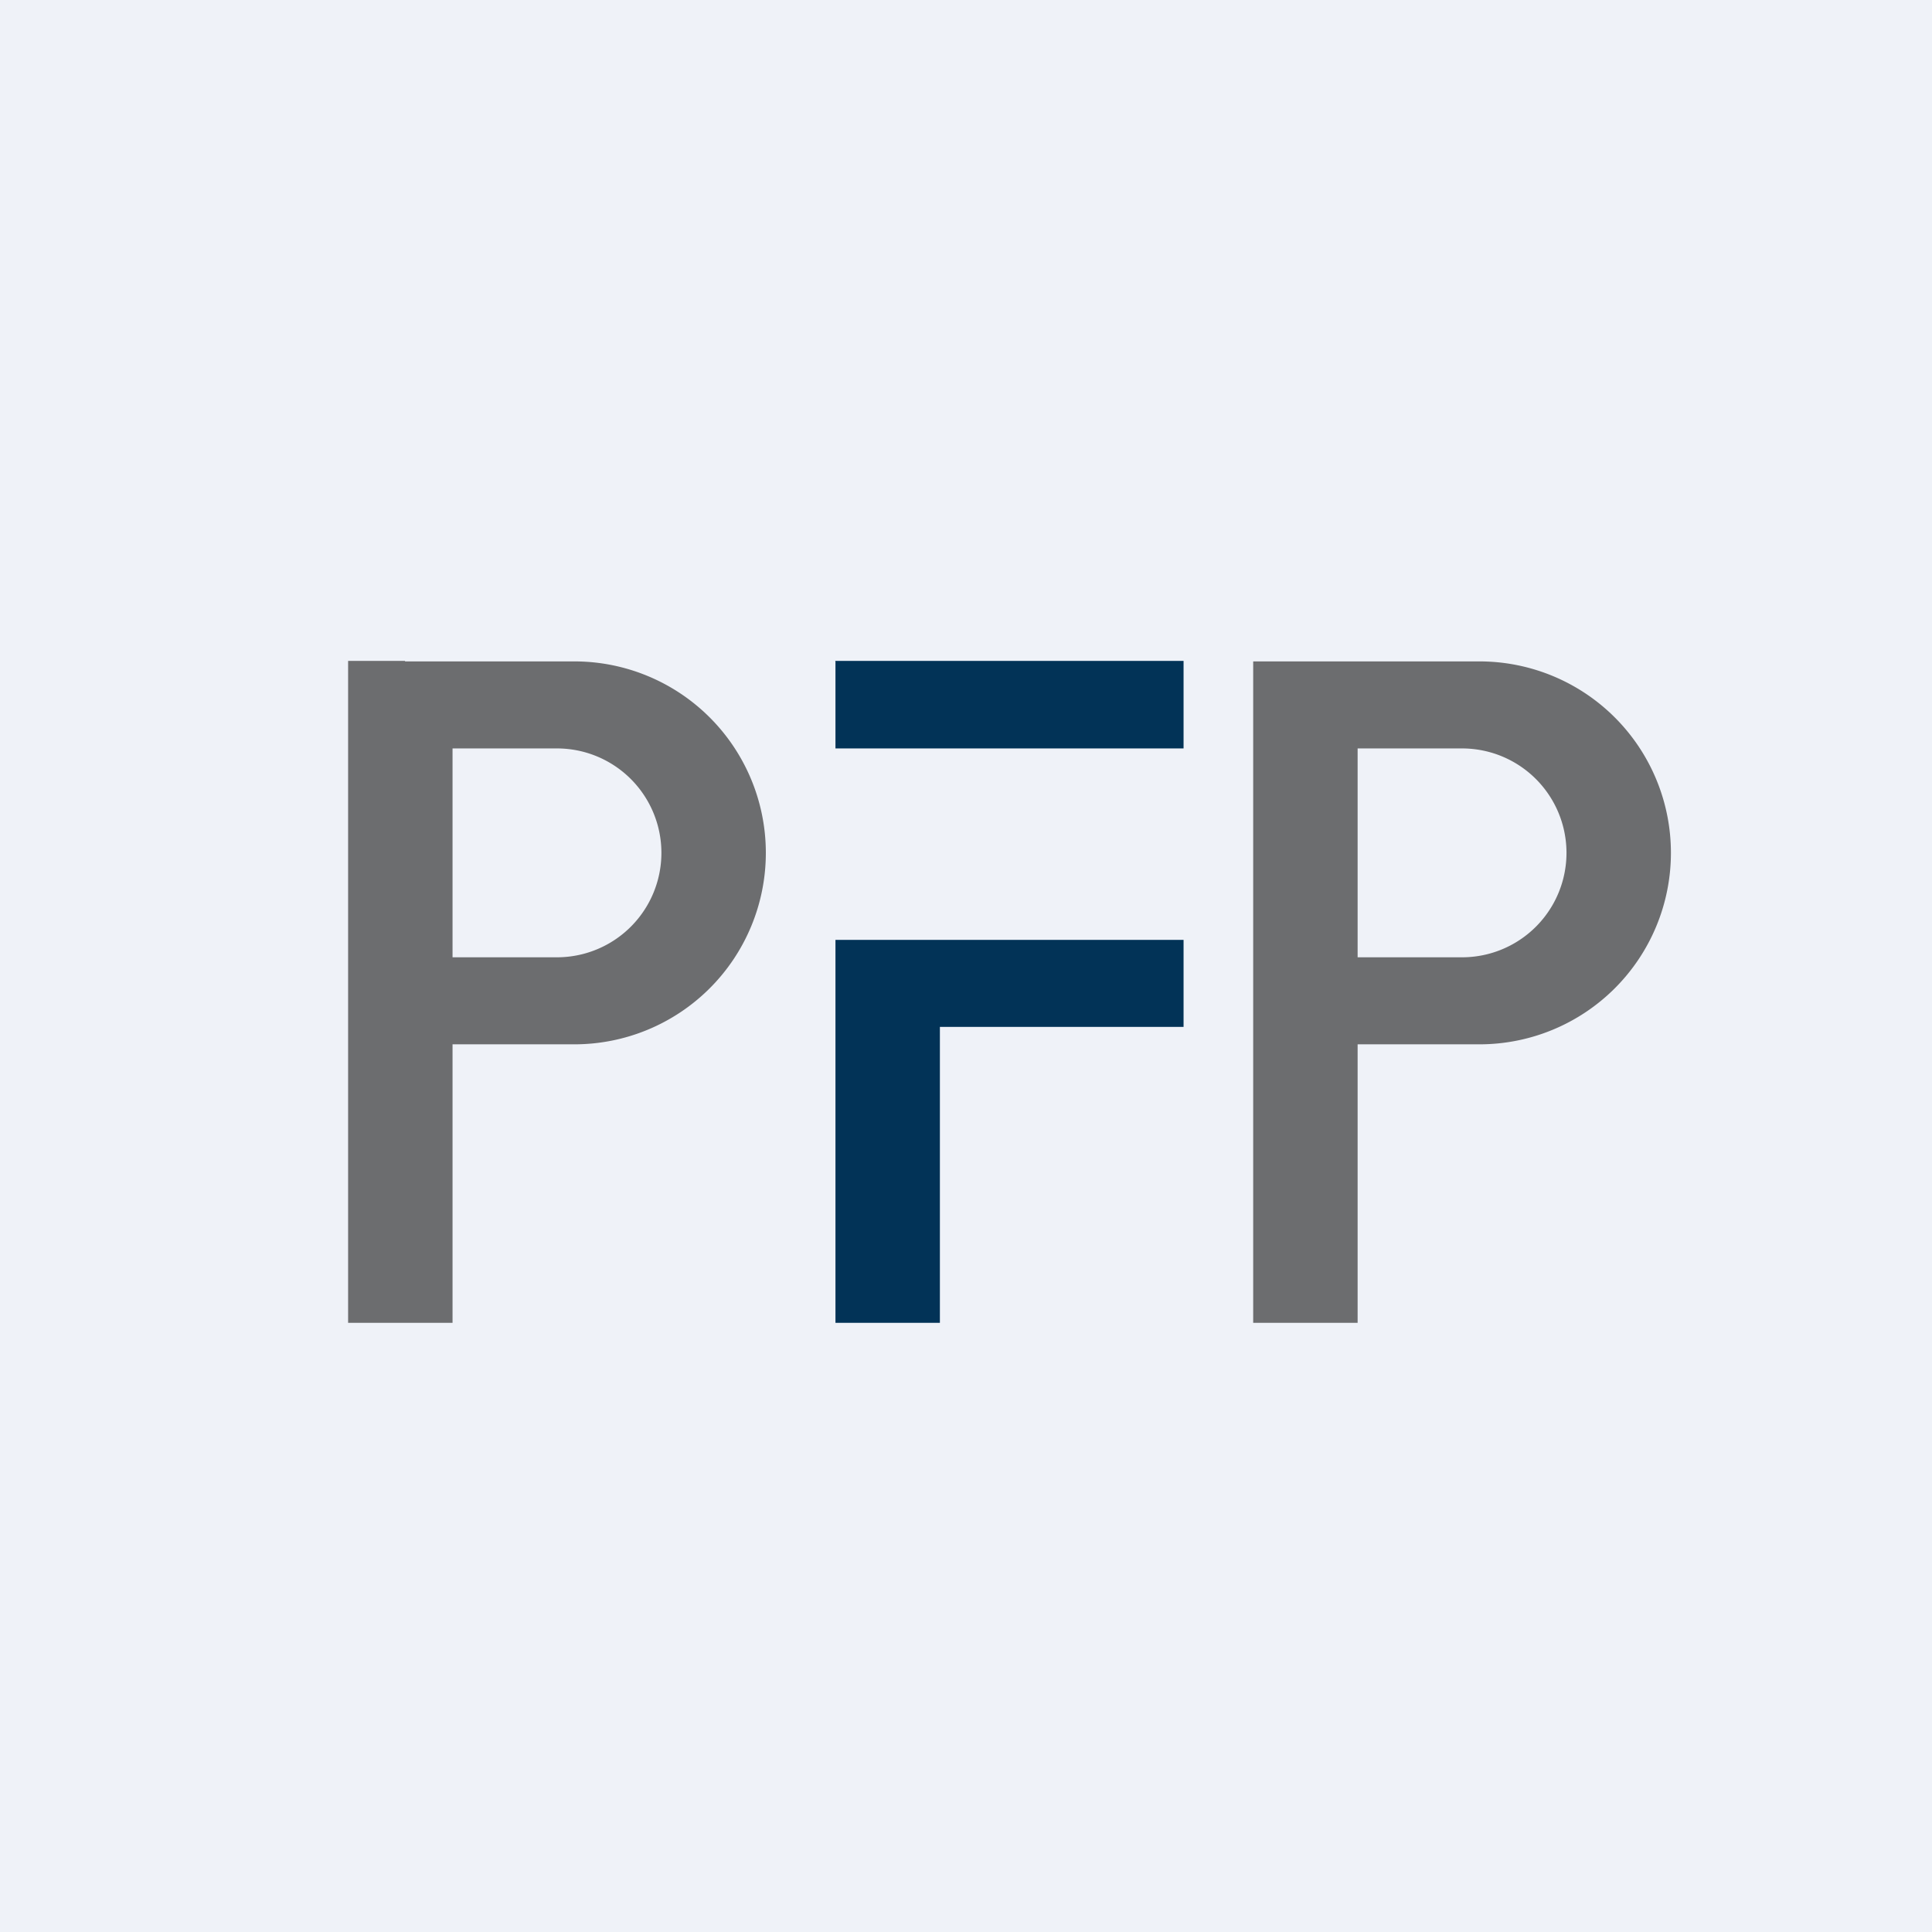
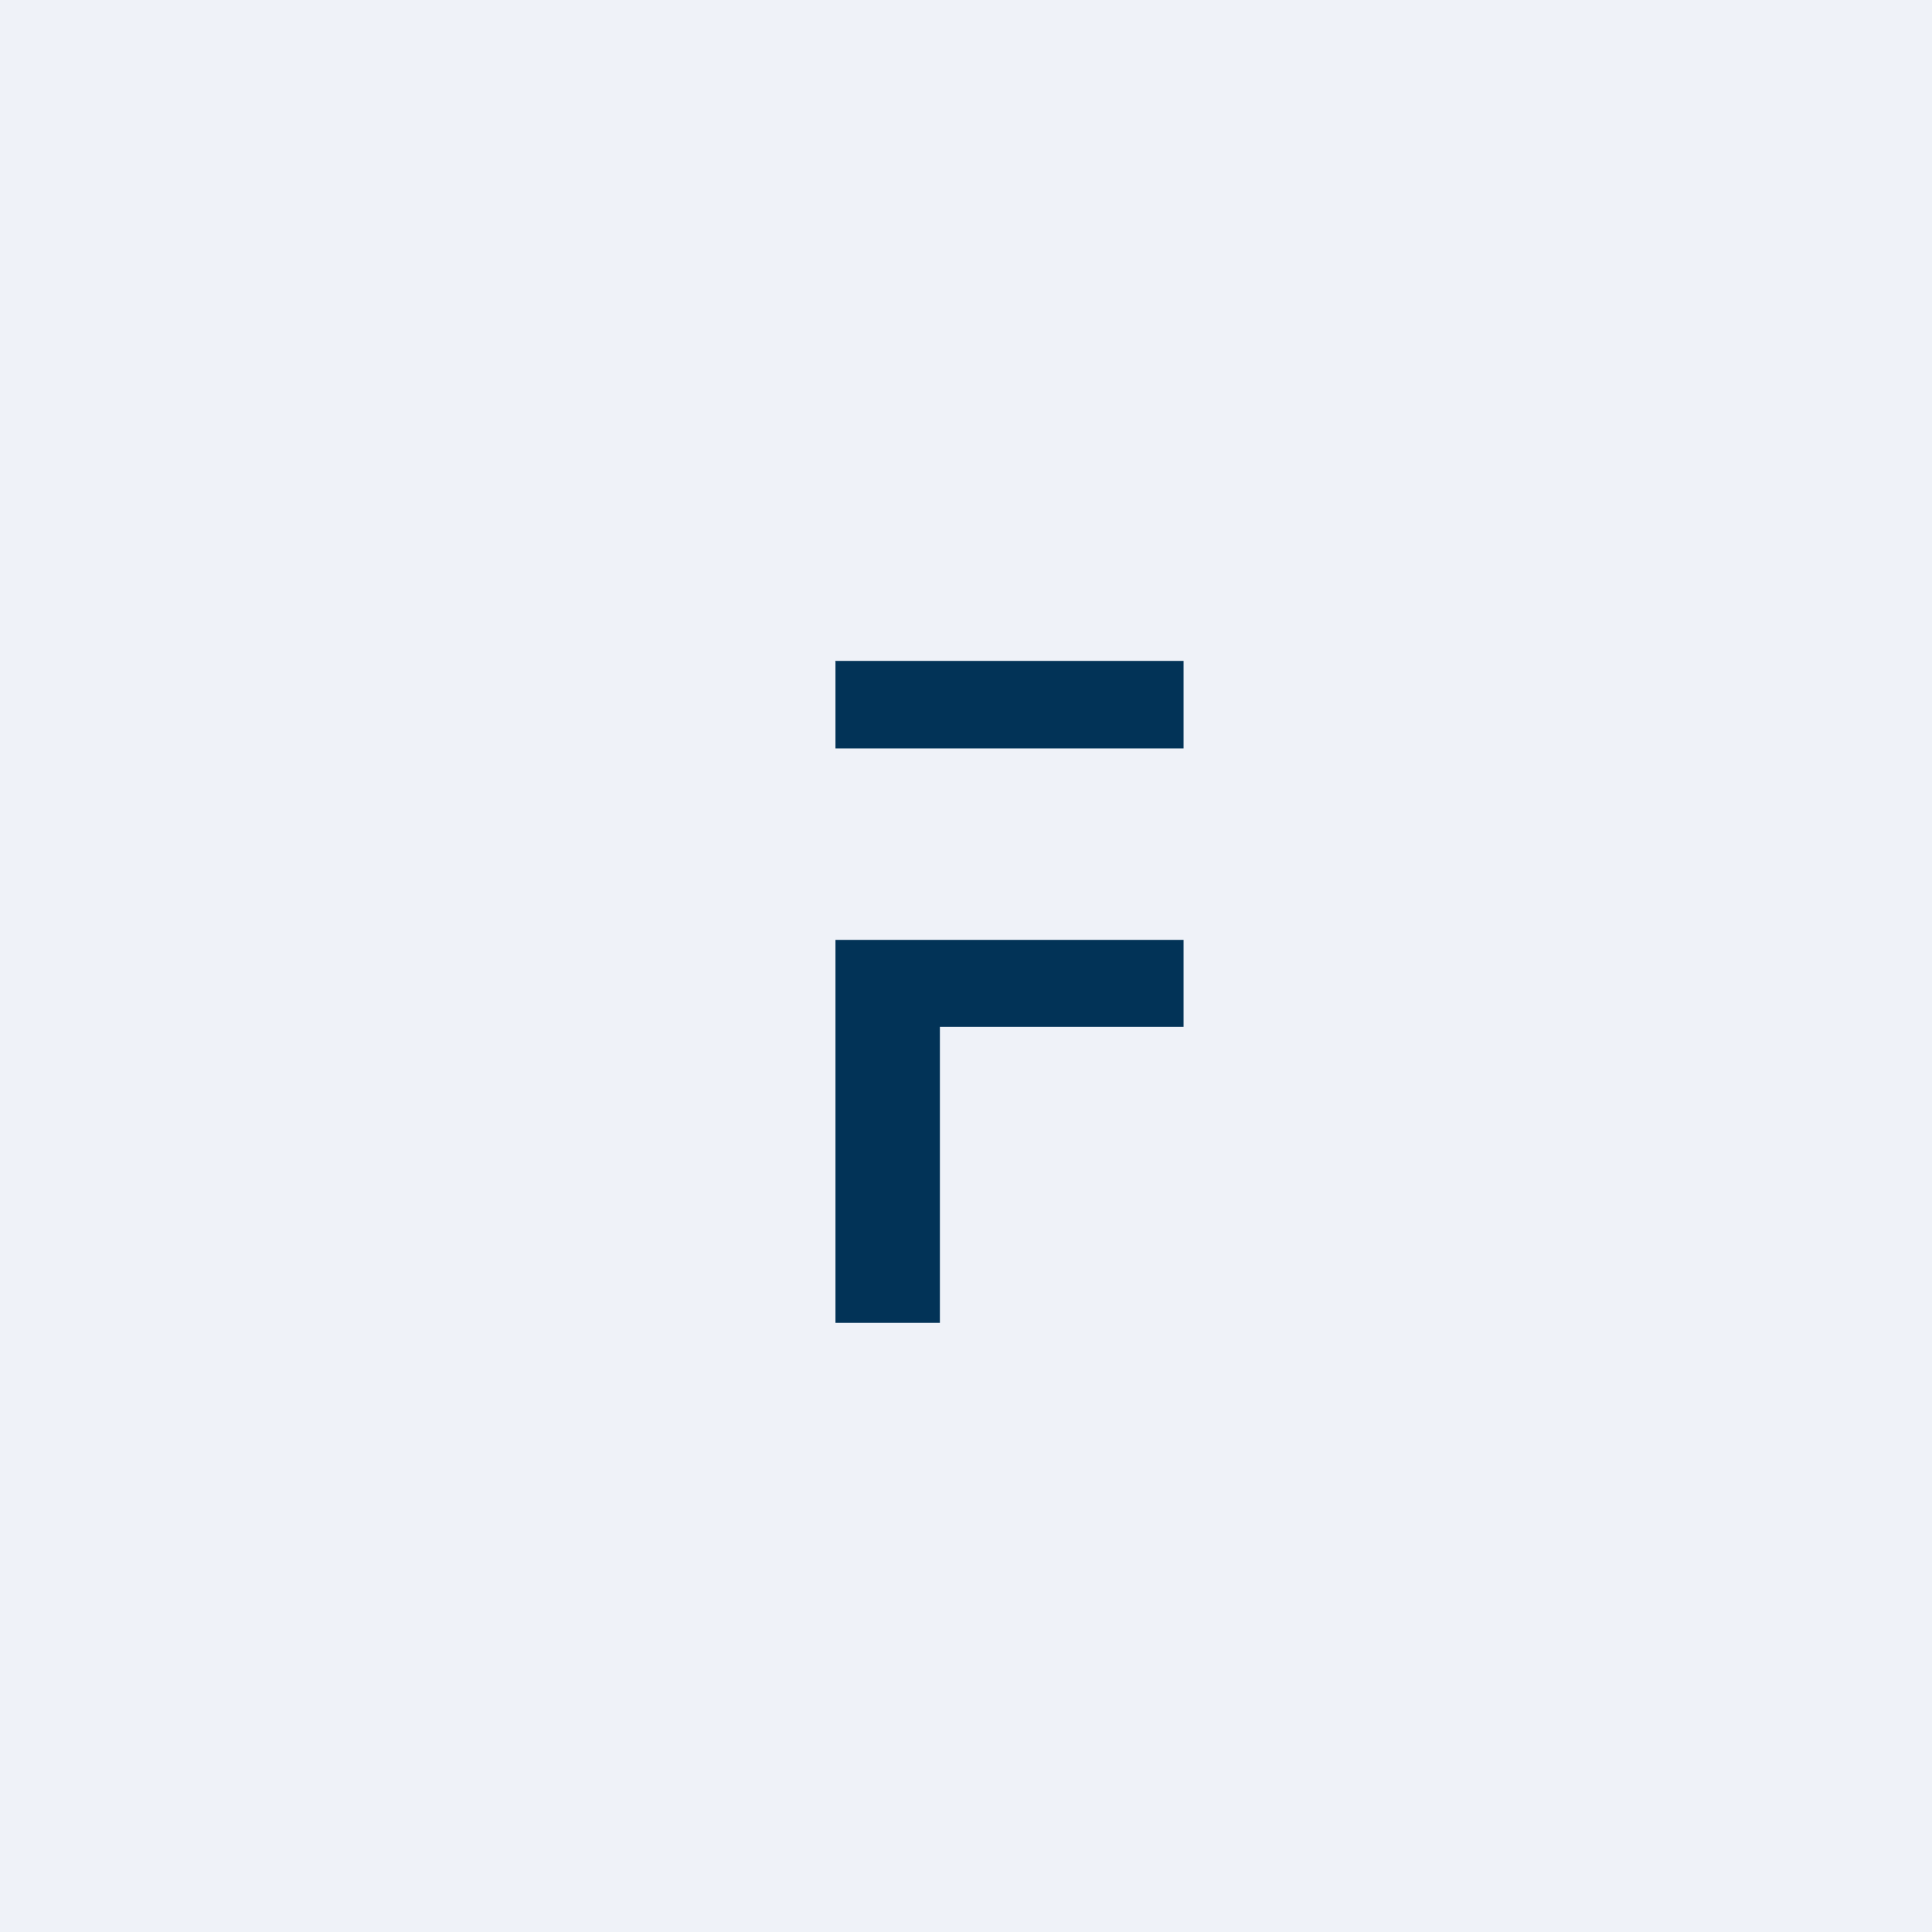
<svg xmlns="http://www.w3.org/2000/svg" viewBox="0 0 55.5 55.5">
  <path d="M 0,0 H 55.5 V 55.5 H 0 Z" fill="rgb(239, 242, 248)" />
-   <path d="M 11.63,18.985 H 10 V 38 H 13 V 30 H 16.5 A 5.5,5.5 0 0,0 16.5,19 H 11.64 Z M 13,21.5 V 27.5 H 16 A 3,3 0 1,0 16,21.5 H 13 Z M 37.65,19 H 36 V 38 H 39 V 30 H 42.5 A 5.5,5.5 0 1,0 42.5,19 H 37.65 Z M 39,21.5 V 27.5 H 42 A 3,3 0 1,0 42,21.5 H 39 Z" fill="rgb(108, 109, 111)" fill-rule="evenodd" />
  <path d="M 23.99,18.985 H 34 V 21.5 H 24 V 19 Z M 24,27 H 34 V 29.5 H 27 V 38 H 24 V 27 Z" fill="rgb(2, 51, 87)" />
</svg>